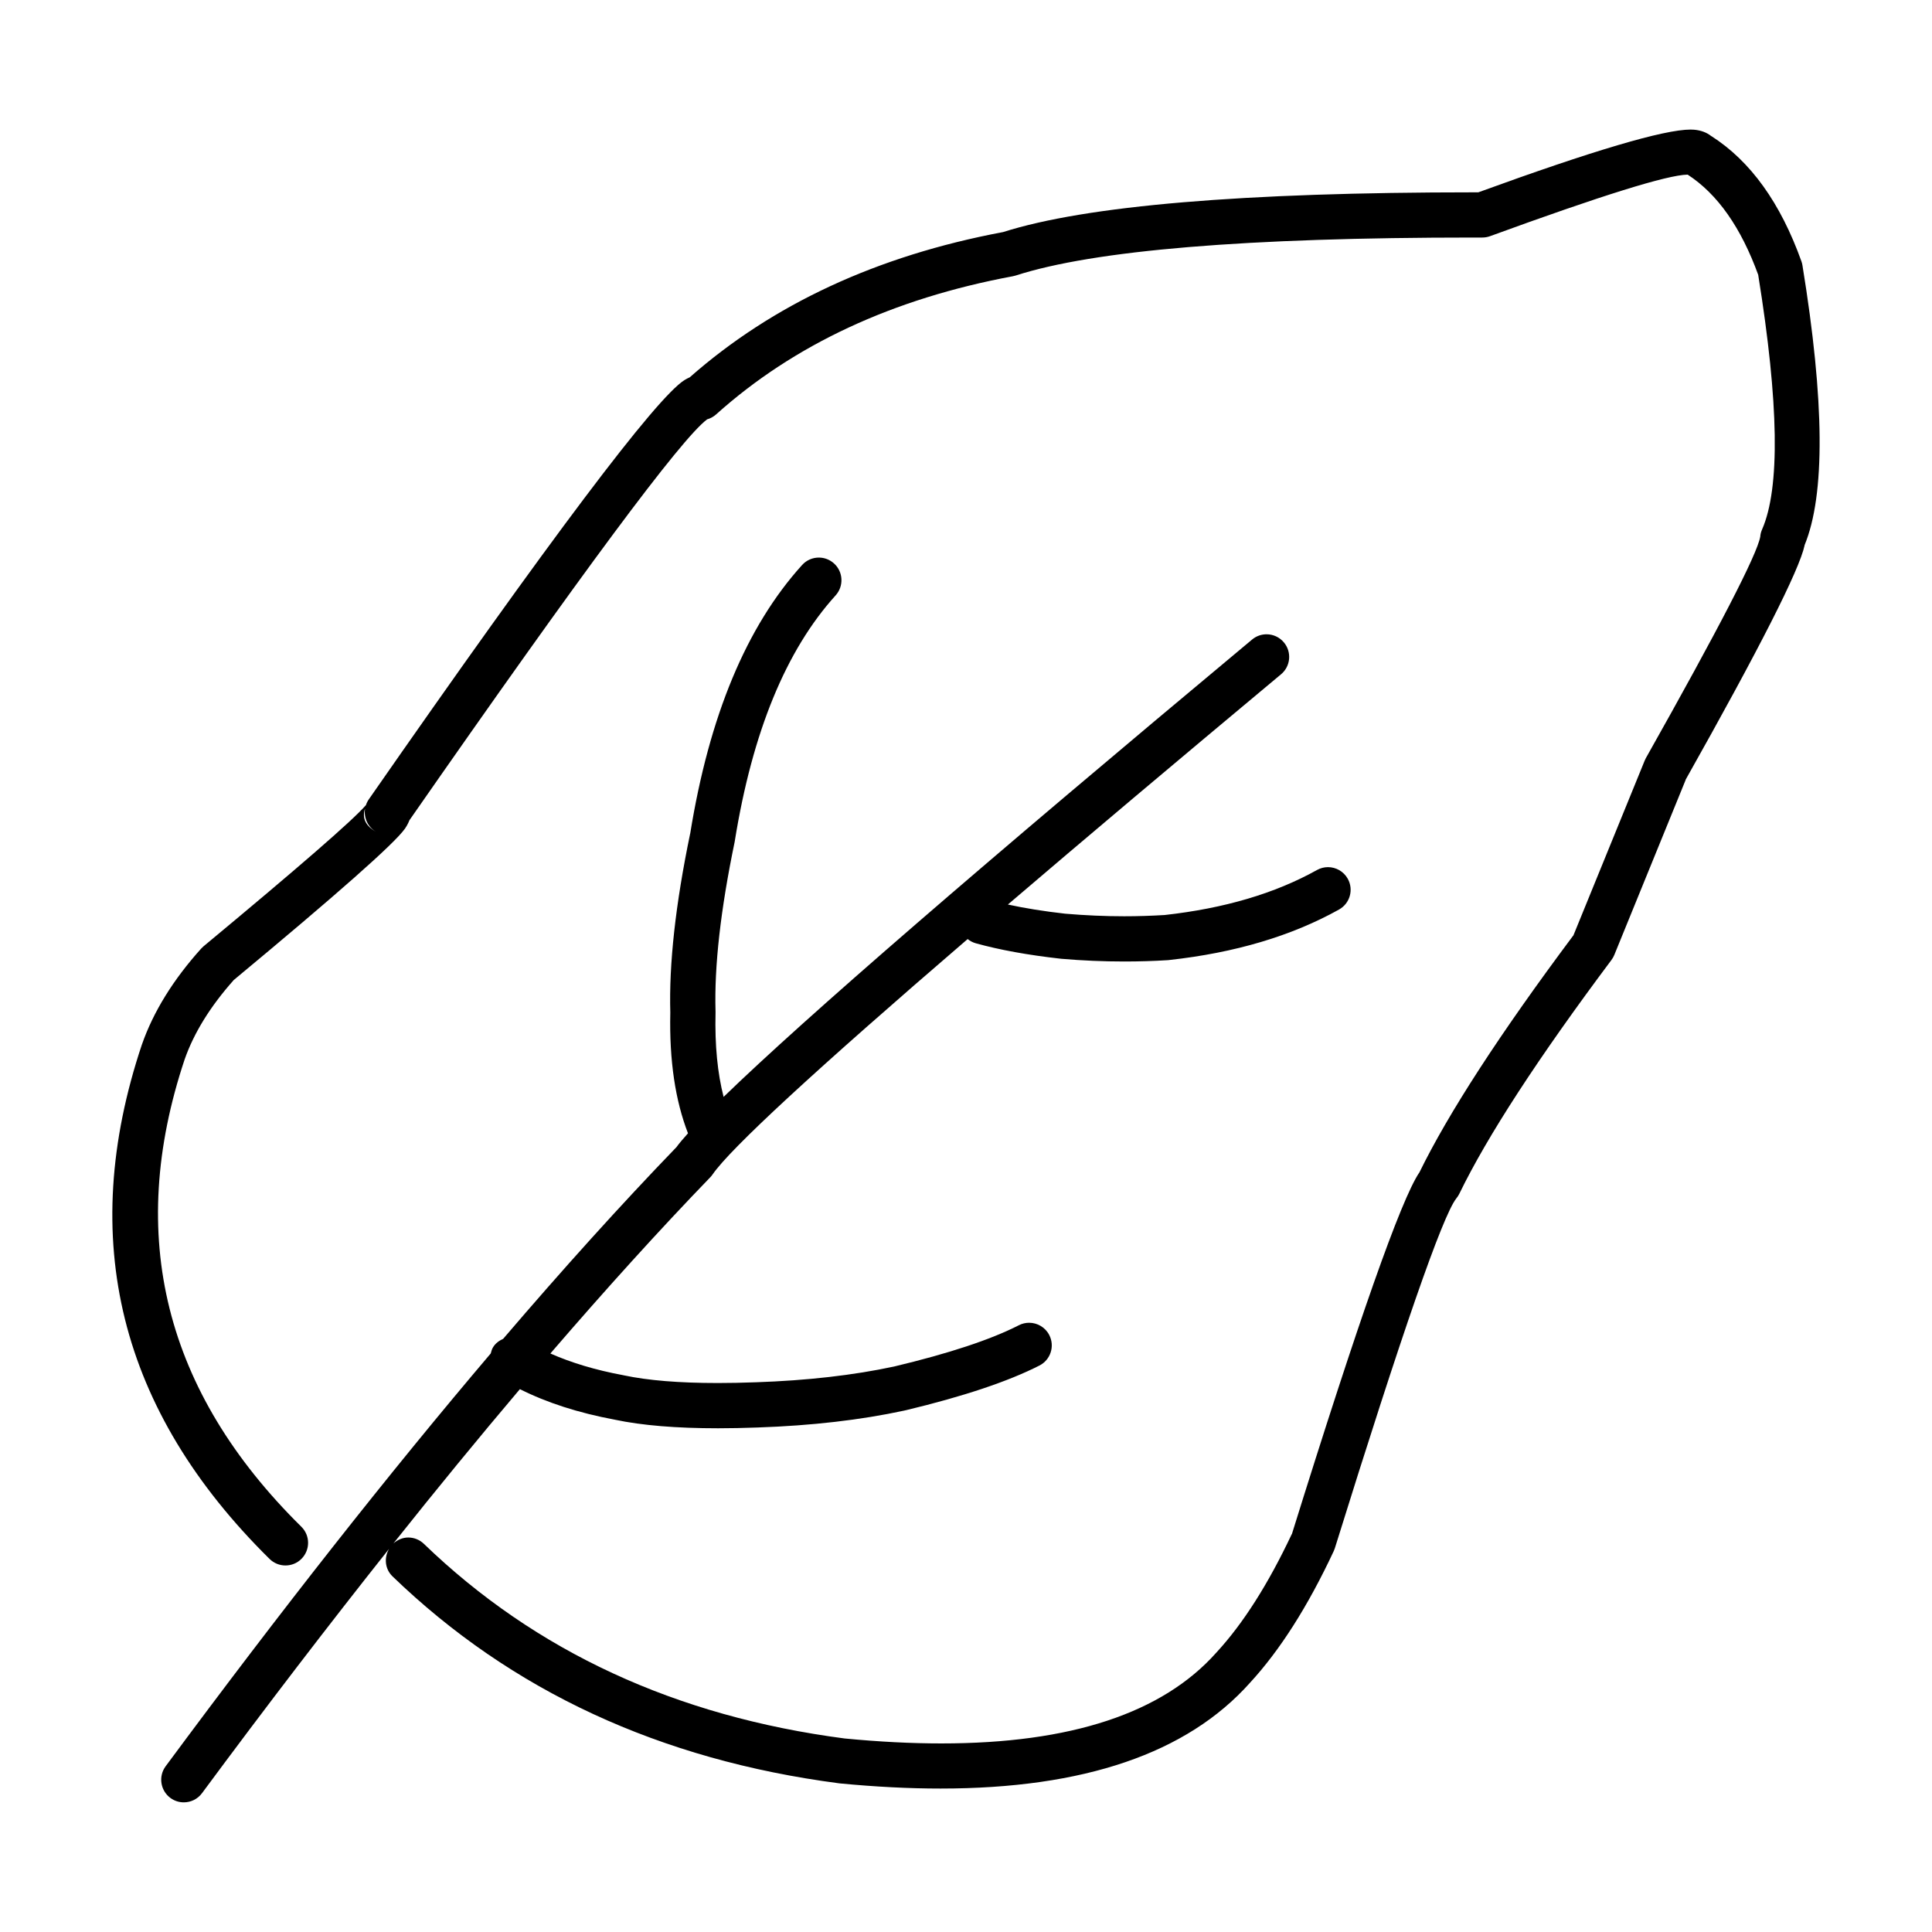
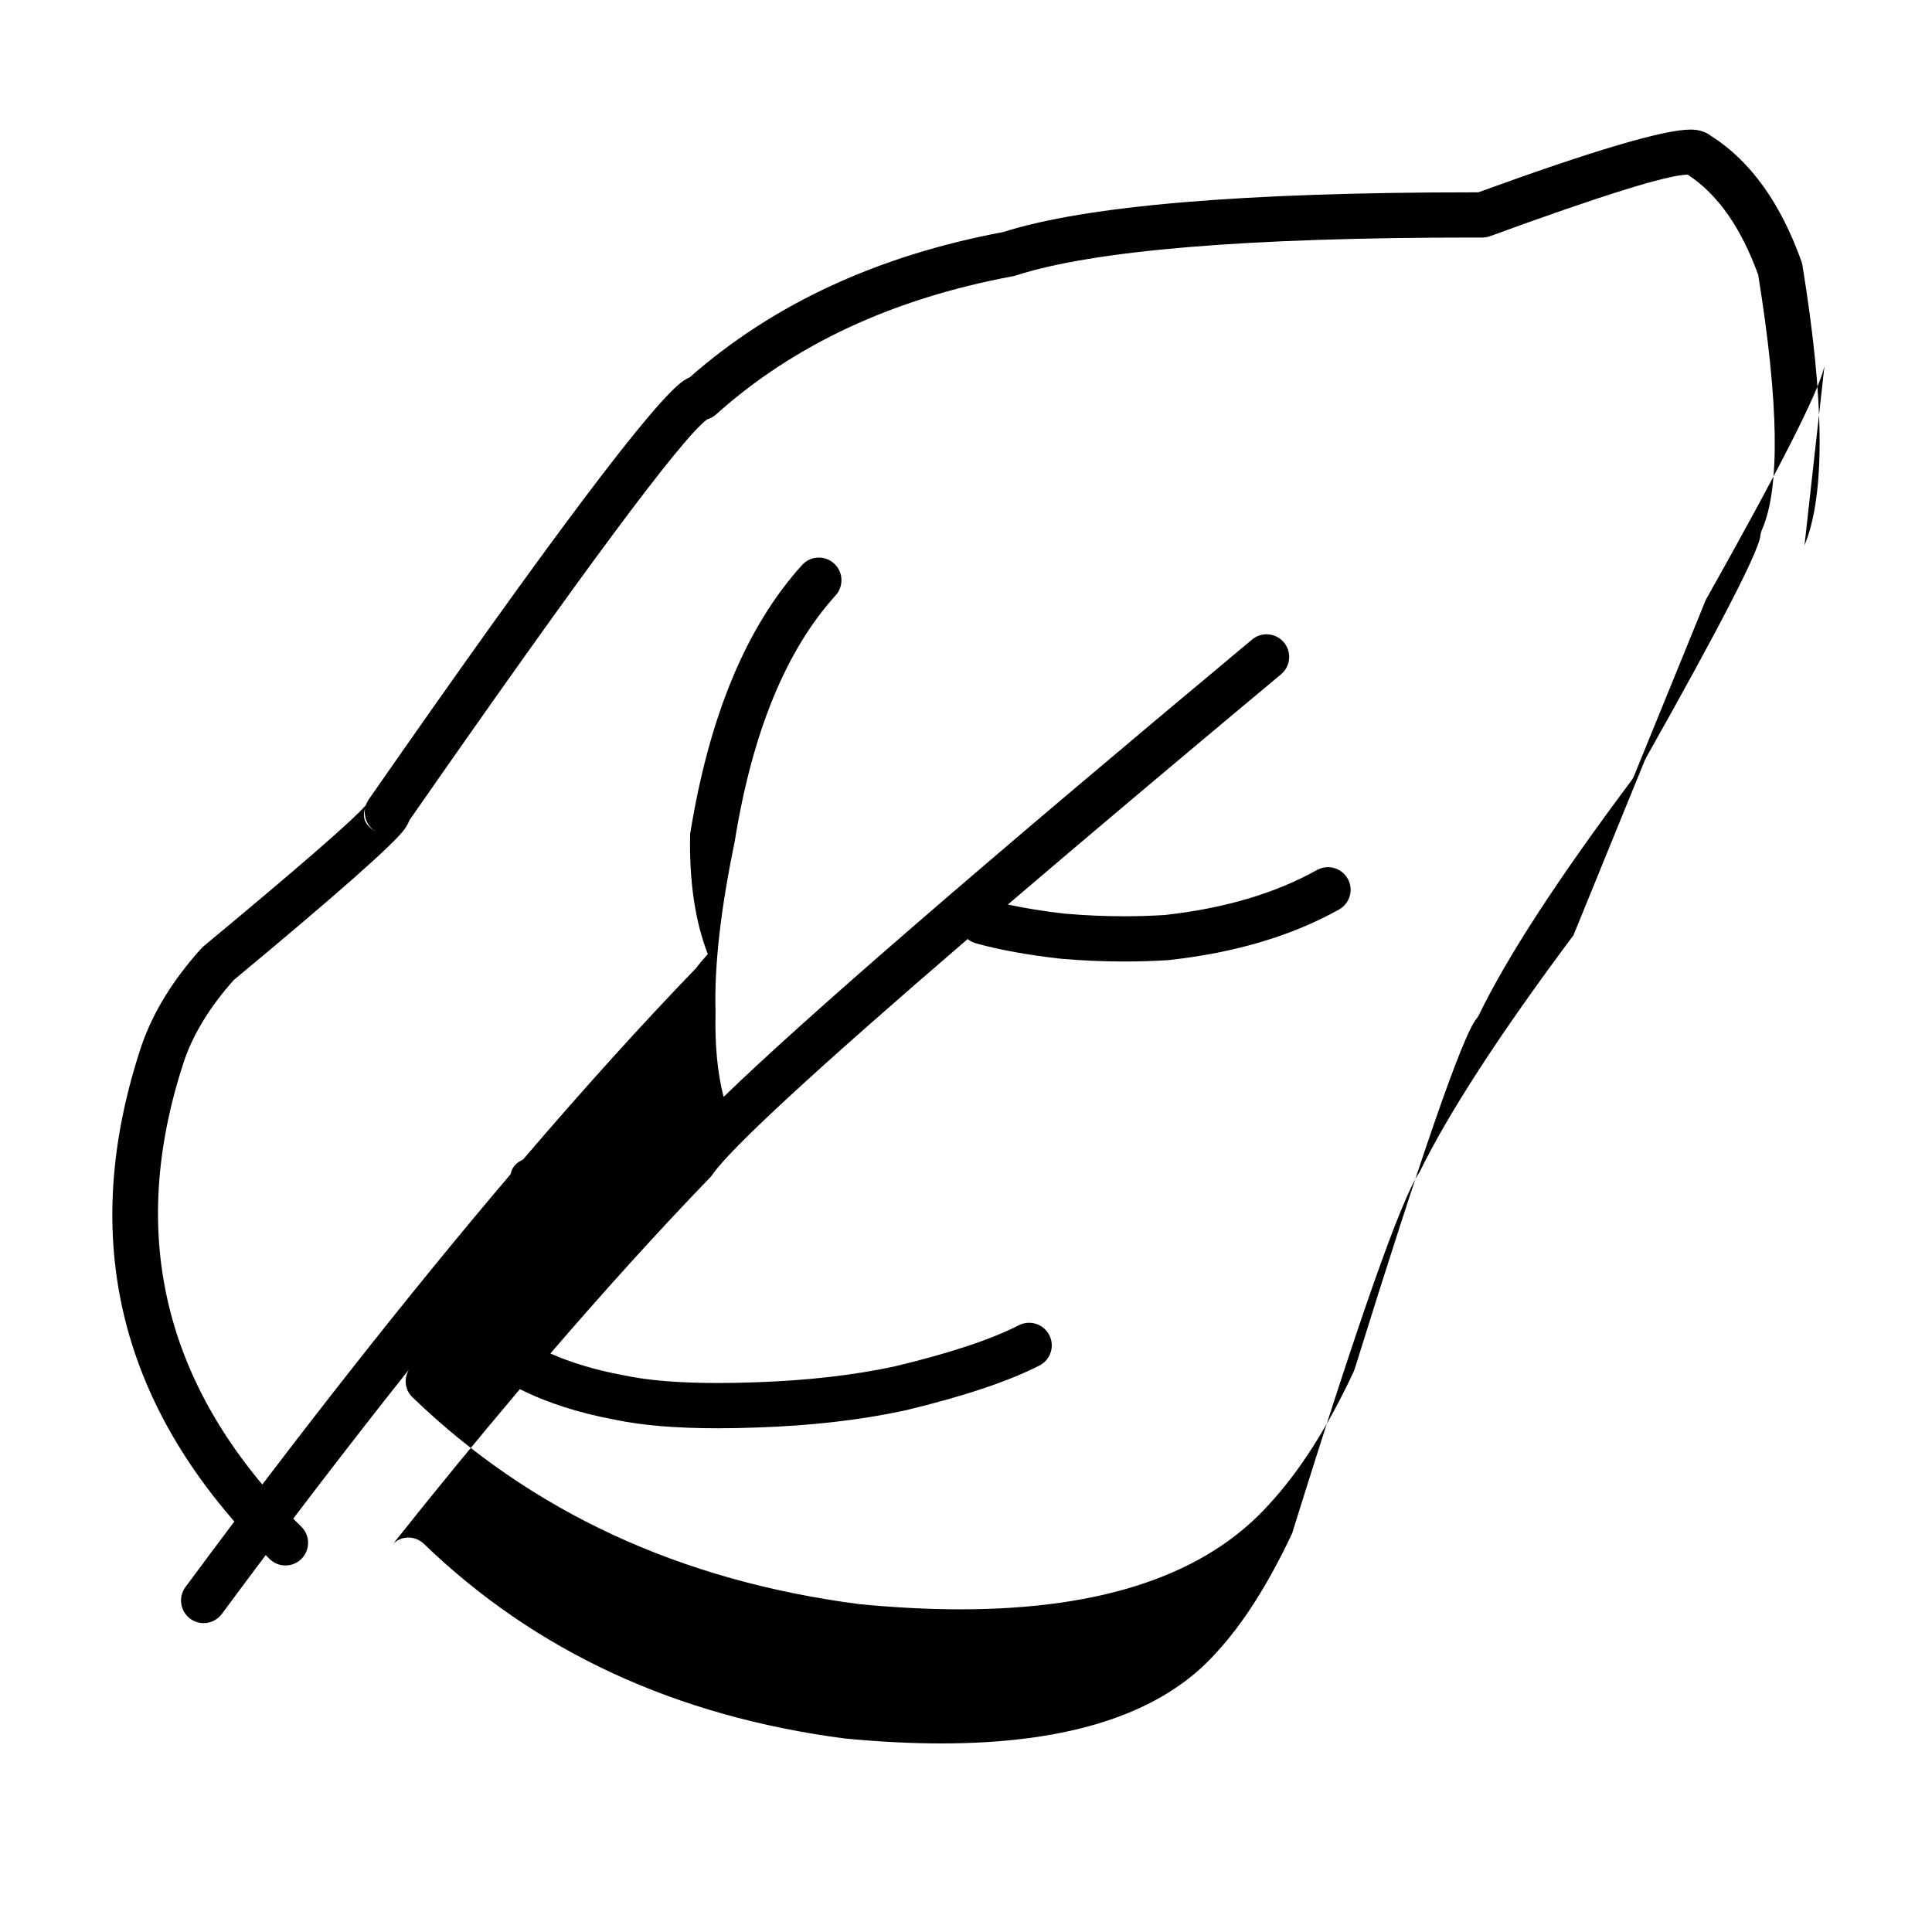
<svg xmlns="http://www.w3.org/2000/svg" fill="#000000" width="800px" height="800px" version="1.1" viewBox="144 144 512 512">
-   <path d="m622.21 288.53c5.519-13.359 5.344-38.094-0.543-74.219-0.055-0.355-0.148-0.707-0.27-1.055-5.543-15.488-13.492-26.547-23.844-33.172h-0.031c-1.207-0.965-2.711-1.539-4.531-1.707-0.285-0.023-0.609-0.039-0.965-0.039-7.07 0-25.816 5.543-56.262 16.633h-1.117c-61.195 0-102.81 3.519-124.87 10.547h-0.031c-33.289 6.262-60.949 19.094-82.984 38.496h-0.02c-0.445 0.195-0.898 0.438-1.348 0.715-7.531 4.738-35.418 41.777-83.656 111.11-0.34 0.488-0.602 1.027-0.777 1.578h-0.031c-3.484 4.016-17.816 16.469-42.992 37.367l-0.629 0.609c-7.426 8.254-12.652 16.715-15.68 25.367l-0.031 0.078c-17.258 51.578-5.977 97.008 33.844 136.3 1.172 1.152 2.688 1.727 4.211 1.727 1.551 0 3.102-0.59 4.269-1.785 2.32-2.356 2.301-6.156-0.055-8.473-36.258-35.773-46.562-77.074-30.922-123.89 2.461-7 6.766-13.973 12.926-20.91h-0.031c27.523-22.848 42.668-36.234 45.438-40.16h0.012c0.195-0.297 0.375-0.57 0.531-0.852 0.266-0.457 0.48-0.914 0.66-1.363h-0.02c45.789-65.801 72.098-101.22 78.914-106.28h-0.031c0.895-0.246 1.719-0.695 2.422-1.32 20.625-18.5 46.828-30.695 78.633-36.621l0.746-0.184c20.766-6.715 61.254-10.078 121.46-10.078h2.211 0.012c0.707 0 1.402-0.121 2.062-0.363 29.527-10.785 46.973-16.223 52.332-16.305h0.031c7.902 5.133 14.148 14.008 18.727 26.648h-0.023c5.477 33.957 5.816 56.422 1.008 67.395-0.27 0.609-0.434 1.254-0.48 1.914-0.836 4.703-10.934 24.266-30.316 58.676l-0.32 0.68-18.902 46.352h-0.031c-19.438 26.023-33.039 46.973-40.801 62.844h-0.023c-4.867 7.262-16.109 39.188-33.73 95.77h-0.031c-6.254 13.27-12.895 23.703-19.918 31.32l-0.07 0.078c-14.277 16.043-38.566 24.07-72.867 24.07-7.969 0-16.488-0.434-25.535-1.305h-0.035c-44.805-5.856-81.988-23.051-111.56-51.582-1.16-1.125-2.668-1.684-4.156-1.684-1.418 0-2.805 0.57-3.93 1.566 11.492-14.449 22.668-28.074 33.52-40.887 7.07 3.559 15.438 6.289 25.23 8.109h-0.016c7.152 1.512 16.254 2.262 27.301 2.262 3.316 0 6.824-0.07 10.496-0.207h-0.004c14.355-0.492 27.285-1.988 38.805-4.469l0.391-0.094h0.039c15.332-3.68 27.145-7.633 35.438-11.855 2.953-1.504 4.121-5.117 2.617-8.062-1.062-2.082-3.164-3.273-5.344-3.273-0.914 0-1.852 0.207-2.723 0.656-7.492 3.828-18.516 7.469-33.062 10.941h-0.004c-10.801 2.316-22.992 3.703-36.566 4.172h-0.016c-3.582 0.133-6.965 0.199-10.16 0.199-10.203 0-18.488-0.68-24.852-2.031l-0.156-0.035c-7.438-1.379-13.832-3.324-19.336-5.758 14.699-17.062 28.855-32.707 42.355-46.68 0.23-0.234 0.438-0.492 0.629-0.766 4.746-6.906 27.352-27.762 67.598-62.383 0.621 0.5 1.344 0.895 2.16 1.121 6.273 1.746 13.75 3.106 22.43 4.082h0.023l0.148 0.02c5.656 0.488 11.25 0.723 16.758 0.723 3.91 0 7.777-0.113 11.605-0.359l0.27-0.031c17.457-1.914 32.461-6.375 45.023-13.379 2.894-1.617 3.926-5.269 2.316-8.156-1.102-1.973-3.144-3.078-5.246-3.078-0.988 0-1.988 0.246-2.914 0.762-11.129 6.211-24.59 10.18-40.395 11.93h-0.031c-3.508 0.211-7.051 0.328-10.637 0.328-5.133 0-10.336-0.23-15.617-0.68h-0.02c-5.664-0.637-10.727-1.457-15.215-2.43 20.262-17.32 44.344-37.617 72.395-61.02 2.539-2.117 2.887-5.898 0.762-8.438-1.188-1.426-2.887-2.16-4.606-2.16-1.359 0-2.711 0.457-3.836 1.398-71.906 59.98-118.52 100.32-140.05 121.2-1.605-6.258-2.344-13.645-2.137-22.289v-0.32c-0.355-12.055 1.344-27.039 5.066-44.965l0.043-0.27c4.656-28.84 13.555-50.527 26.711-65.059 2.219-2.461 2.031-6.25-0.422-8.469-1.145-1.039-2.59-1.555-4.019-1.555-1.633 0-3.266 0.668-4.441 1.973-14.75 16.285-24.629 40.023-29.656 71.199h-0.012c-3.883 18.73-5.629 34.559-5.254 47.496h-0.004c-0.277 12.699 1.34 23.262 4.688 31.906-1.301 1.457-2.426 2.773-3.141 3.777h-0.023c-14.586 15.113-29.863 32.043-45.824 50.695-1.047 0.473-2.004 1.152-2.656 2.199-0.328 0.523-0.48 1.098-0.629 1.668-26.809 31.559-55.508 67.984-86.16 109.41-1.965 2.66-1.398 6.414 1.258 8.383 1.078 0.797 2.32 1.172 3.562 1.172 1.836 0 3.644-0.836 4.82-2.426 17.152-23.188 33.648-44.695 49.574-64.758-1.363 2.336-1.117 5.332 0.91 7.293 31.473 30.371 70.922 48.652 118.36 54.848l0.203 0.023c9.406 0.906 18.301 1.363 26.68 1.363 37.977 0 65.305-9.332 81.969-27.996h-0.004c7.961-8.625 15.371-20.27 22.223-34.918l0.297-0.762c17.797-57.172 28.531-88.074 32.195-92.719 0.309-0.379 0.582-0.789 0.789-1.219 7.469-15.371 20.91-36.023 40.316-61.957 0.309-0.414 0.566-0.859 0.758-1.332l18.926-46.43h-0.031c19.609-34.832 30.129-55.551 31.547-62.145zm-381.51 69.891h0.031c-0.109 0.715-0.078 1.457 0.094 2.168 0.367 1.645 1.418 3.051 2.879 3.883-2.781-1.578-3.781-3.594-3.004-6.051zm88.773-103.05c0.035 0 0.062 0 0.094 0.004-0.039-0.004-0.074 0-0.113-0.004zm0.332 0.012h-0.039c0.223 0 0.449-0.016 0.664-0.039h0.031c-0.207 0.023-0.434 0.039-0.656 0.039z" />
+   <path d="m622.21 288.53c5.519-13.359 5.344-38.094-0.543-74.219-0.055-0.355-0.148-0.707-0.27-1.055-5.543-15.488-13.492-26.547-23.844-33.172h-0.031c-1.207-0.965-2.711-1.539-4.531-1.707-0.285-0.023-0.609-0.039-0.965-0.039-7.07 0-25.816 5.543-56.262 16.633h-1.117c-61.195 0-102.81 3.519-124.87 10.547h-0.031c-33.289 6.262-60.949 19.094-82.984 38.496h-0.02c-0.445 0.195-0.898 0.438-1.348 0.715-7.531 4.738-35.418 41.777-83.656 111.11-0.34 0.488-0.602 1.027-0.777 1.578h-0.031c-3.484 4.016-17.816 16.469-42.992 37.367l-0.629 0.609c-7.426 8.254-12.652 16.715-15.68 25.367l-0.031 0.078c-17.258 51.578-5.977 97.008 33.844 136.3 1.172 1.152 2.688 1.727 4.211 1.727 1.551 0 3.102-0.59 4.269-1.785 2.32-2.356 2.301-6.156-0.055-8.473-36.258-35.773-46.562-77.074-30.922-123.89 2.461-7 6.766-13.973 12.926-20.91h-0.031c27.523-22.848 42.668-36.234 45.438-40.16h0.012c0.195-0.297 0.375-0.57 0.531-0.852 0.266-0.457 0.48-0.914 0.66-1.363h-0.02c45.789-65.801 72.098-101.22 78.914-106.28h-0.031c0.895-0.246 1.719-0.695 2.422-1.32 20.625-18.5 46.828-30.695 78.633-36.621l0.746-0.184c20.766-6.715 61.254-10.078 121.46-10.078h2.211 0.012c0.707 0 1.402-0.121 2.062-0.363 29.527-10.785 46.973-16.223 52.332-16.305h0.031c7.902 5.133 14.148 14.008 18.727 26.648h-0.023c5.477 33.957 5.816 56.422 1.008 67.395-0.27 0.609-0.434 1.254-0.48 1.914-0.836 4.703-10.934 24.266-30.316 58.676l-0.32 0.68-18.902 46.352h-0.031c-19.438 26.023-33.039 46.973-40.801 62.844h-0.023c-4.867 7.262-16.109 39.188-33.73 95.77h-0.031c-6.254 13.27-12.895 23.703-19.918 31.32l-0.07 0.078c-14.277 16.043-38.566 24.07-72.867 24.07-7.969 0-16.488-0.434-25.535-1.305h-0.035c-44.805-5.856-81.988-23.051-111.56-51.582-1.16-1.125-2.668-1.684-4.156-1.684-1.418 0-2.805 0.57-3.93 1.566 11.492-14.449 22.668-28.074 33.52-40.887 7.07 3.559 15.438 6.289 25.23 8.109h-0.016c7.152 1.512 16.254 2.262 27.301 2.262 3.316 0 6.824-0.07 10.496-0.207h-0.004c14.355-0.492 27.285-1.988 38.805-4.469l0.391-0.094h0.039c15.332-3.68 27.145-7.633 35.438-11.855 2.953-1.504 4.121-5.117 2.617-8.062-1.062-2.082-3.164-3.273-5.344-3.273-0.914 0-1.852 0.207-2.723 0.656-7.492 3.828-18.516 7.469-33.062 10.941h-0.004c-10.801 2.316-22.992 3.703-36.566 4.172h-0.016c-3.582 0.133-6.965 0.199-10.16 0.199-10.203 0-18.488-0.68-24.852-2.031l-0.156-0.035c-7.438-1.379-13.832-3.324-19.336-5.758 14.699-17.062 28.855-32.707 42.355-46.68 0.23-0.234 0.438-0.492 0.629-0.766 4.746-6.906 27.352-27.762 67.598-62.383 0.621 0.5 1.344 0.895 2.16 1.121 6.273 1.746 13.75 3.106 22.43 4.082h0.023l0.148 0.02c5.656 0.488 11.25 0.723 16.758 0.723 3.91 0 7.777-0.113 11.605-0.359l0.27-0.031c17.457-1.914 32.461-6.375 45.023-13.379 2.894-1.617 3.926-5.269 2.316-8.156-1.102-1.973-3.144-3.078-5.246-3.078-0.988 0-1.988 0.246-2.914 0.762-11.129 6.211-24.59 10.18-40.395 11.93h-0.031c-3.508 0.211-7.051 0.328-10.637 0.328-5.133 0-10.336-0.23-15.617-0.68h-0.02c-5.664-0.637-10.727-1.457-15.215-2.43 20.262-17.32 44.344-37.617 72.395-61.02 2.539-2.117 2.887-5.898 0.762-8.438-1.188-1.426-2.887-2.16-4.606-2.16-1.359 0-2.711 0.457-3.836 1.398-71.906 59.98-118.52 100.32-140.05 121.2-1.605-6.258-2.344-13.645-2.137-22.289v-0.32c-0.355-12.055 1.344-27.039 5.066-44.965l0.043-0.27c4.656-28.84 13.555-50.527 26.711-65.059 2.219-2.461 2.031-6.25-0.422-8.469-1.145-1.039-2.59-1.555-4.019-1.555-1.633 0-3.266 0.668-4.441 1.973-14.75 16.285-24.629 40.023-29.656 71.199h-0.012h-0.004c-0.277 12.699 1.34 23.262 4.688 31.906-1.301 1.457-2.426 2.773-3.141 3.777h-0.023c-14.586 15.113-29.863 32.043-45.824 50.695-1.047 0.473-2.004 1.152-2.656 2.199-0.328 0.523-0.48 1.098-0.629 1.668-26.809 31.559-55.508 67.984-86.16 109.41-1.965 2.66-1.398 6.414 1.258 8.383 1.078 0.797 2.32 1.172 3.562 1.172 1.836 0 3.644-0.836 4.82-2.426 17.152-23.188 33.648-44.695 49.574-64.758-1.363 2.336-1.117 5.332 0.91 7.293 31.473 30.371 70.922 48.652 118.36 54.848l0.203 0.023c9.406 0.906 18.301 1.363 26.68 1.363 37.977 0 65.305-9.332 81.969-27.996h-0.004c7.961-8.625 15.371-20.27 22.223-34.918l0.297-0.762c17.797-57.172 28.531-88.074 32.195-92.719 0.309-0.379 0.582-0.789 0.789-1.219 7.469-15.371 20.91-36.023 40.316-61.957 0.309-0.414 0.566-0.859 0.758-1.332l18.926-46.43h-0.031c19.609-34.832 30.129-55.551 31.547-62.145zm-381.51 69.891h0.031c-0.109 0.715-0.078 1.457 0.094 2.168 0.367 1.645 1.418 3.051 2.879 3.883-2.781-1.578-3.781-3.594-3.004-6.051zm88.773-103.05c0.035 0 0.062 0 0.094 0.004-0.039-0.004-0.074 0-0.113-0.004zm0.332 0.012h-0.039c0.223 0 0.449-0.016 0.664-0.039h0.031c-0.207 0.023-0.434 0.039-0.656 0.039z" />
</svg>